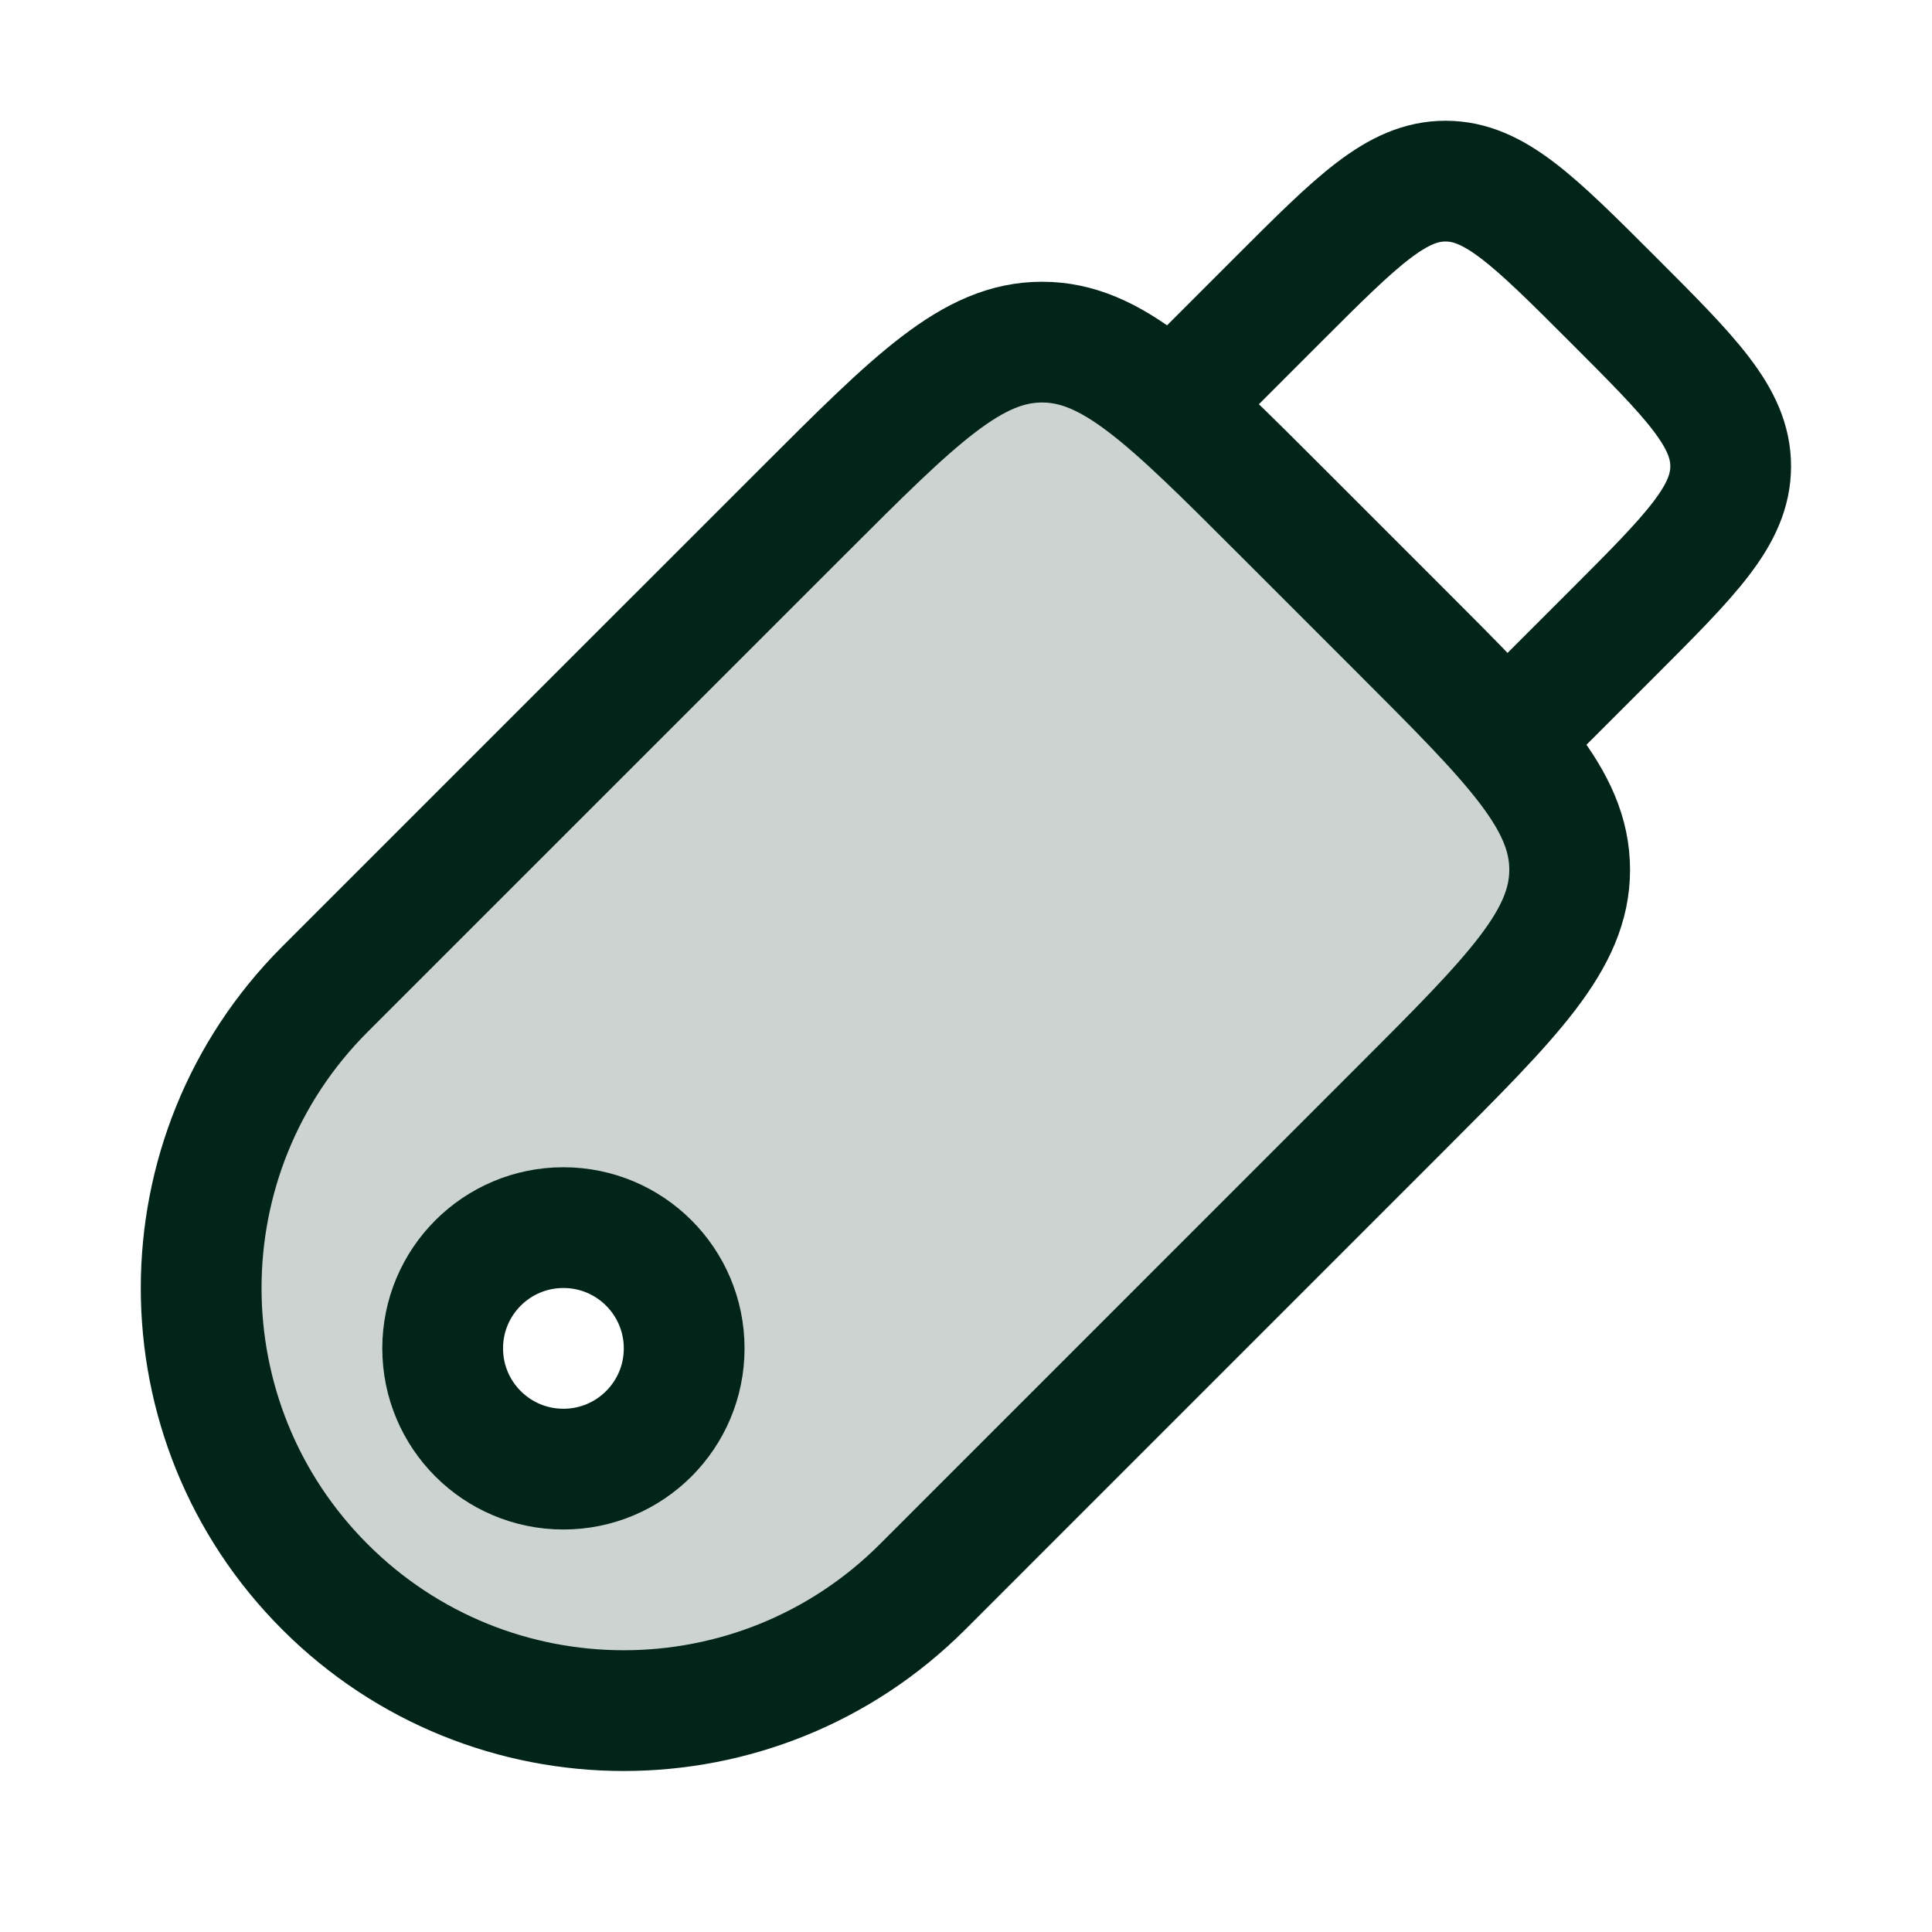
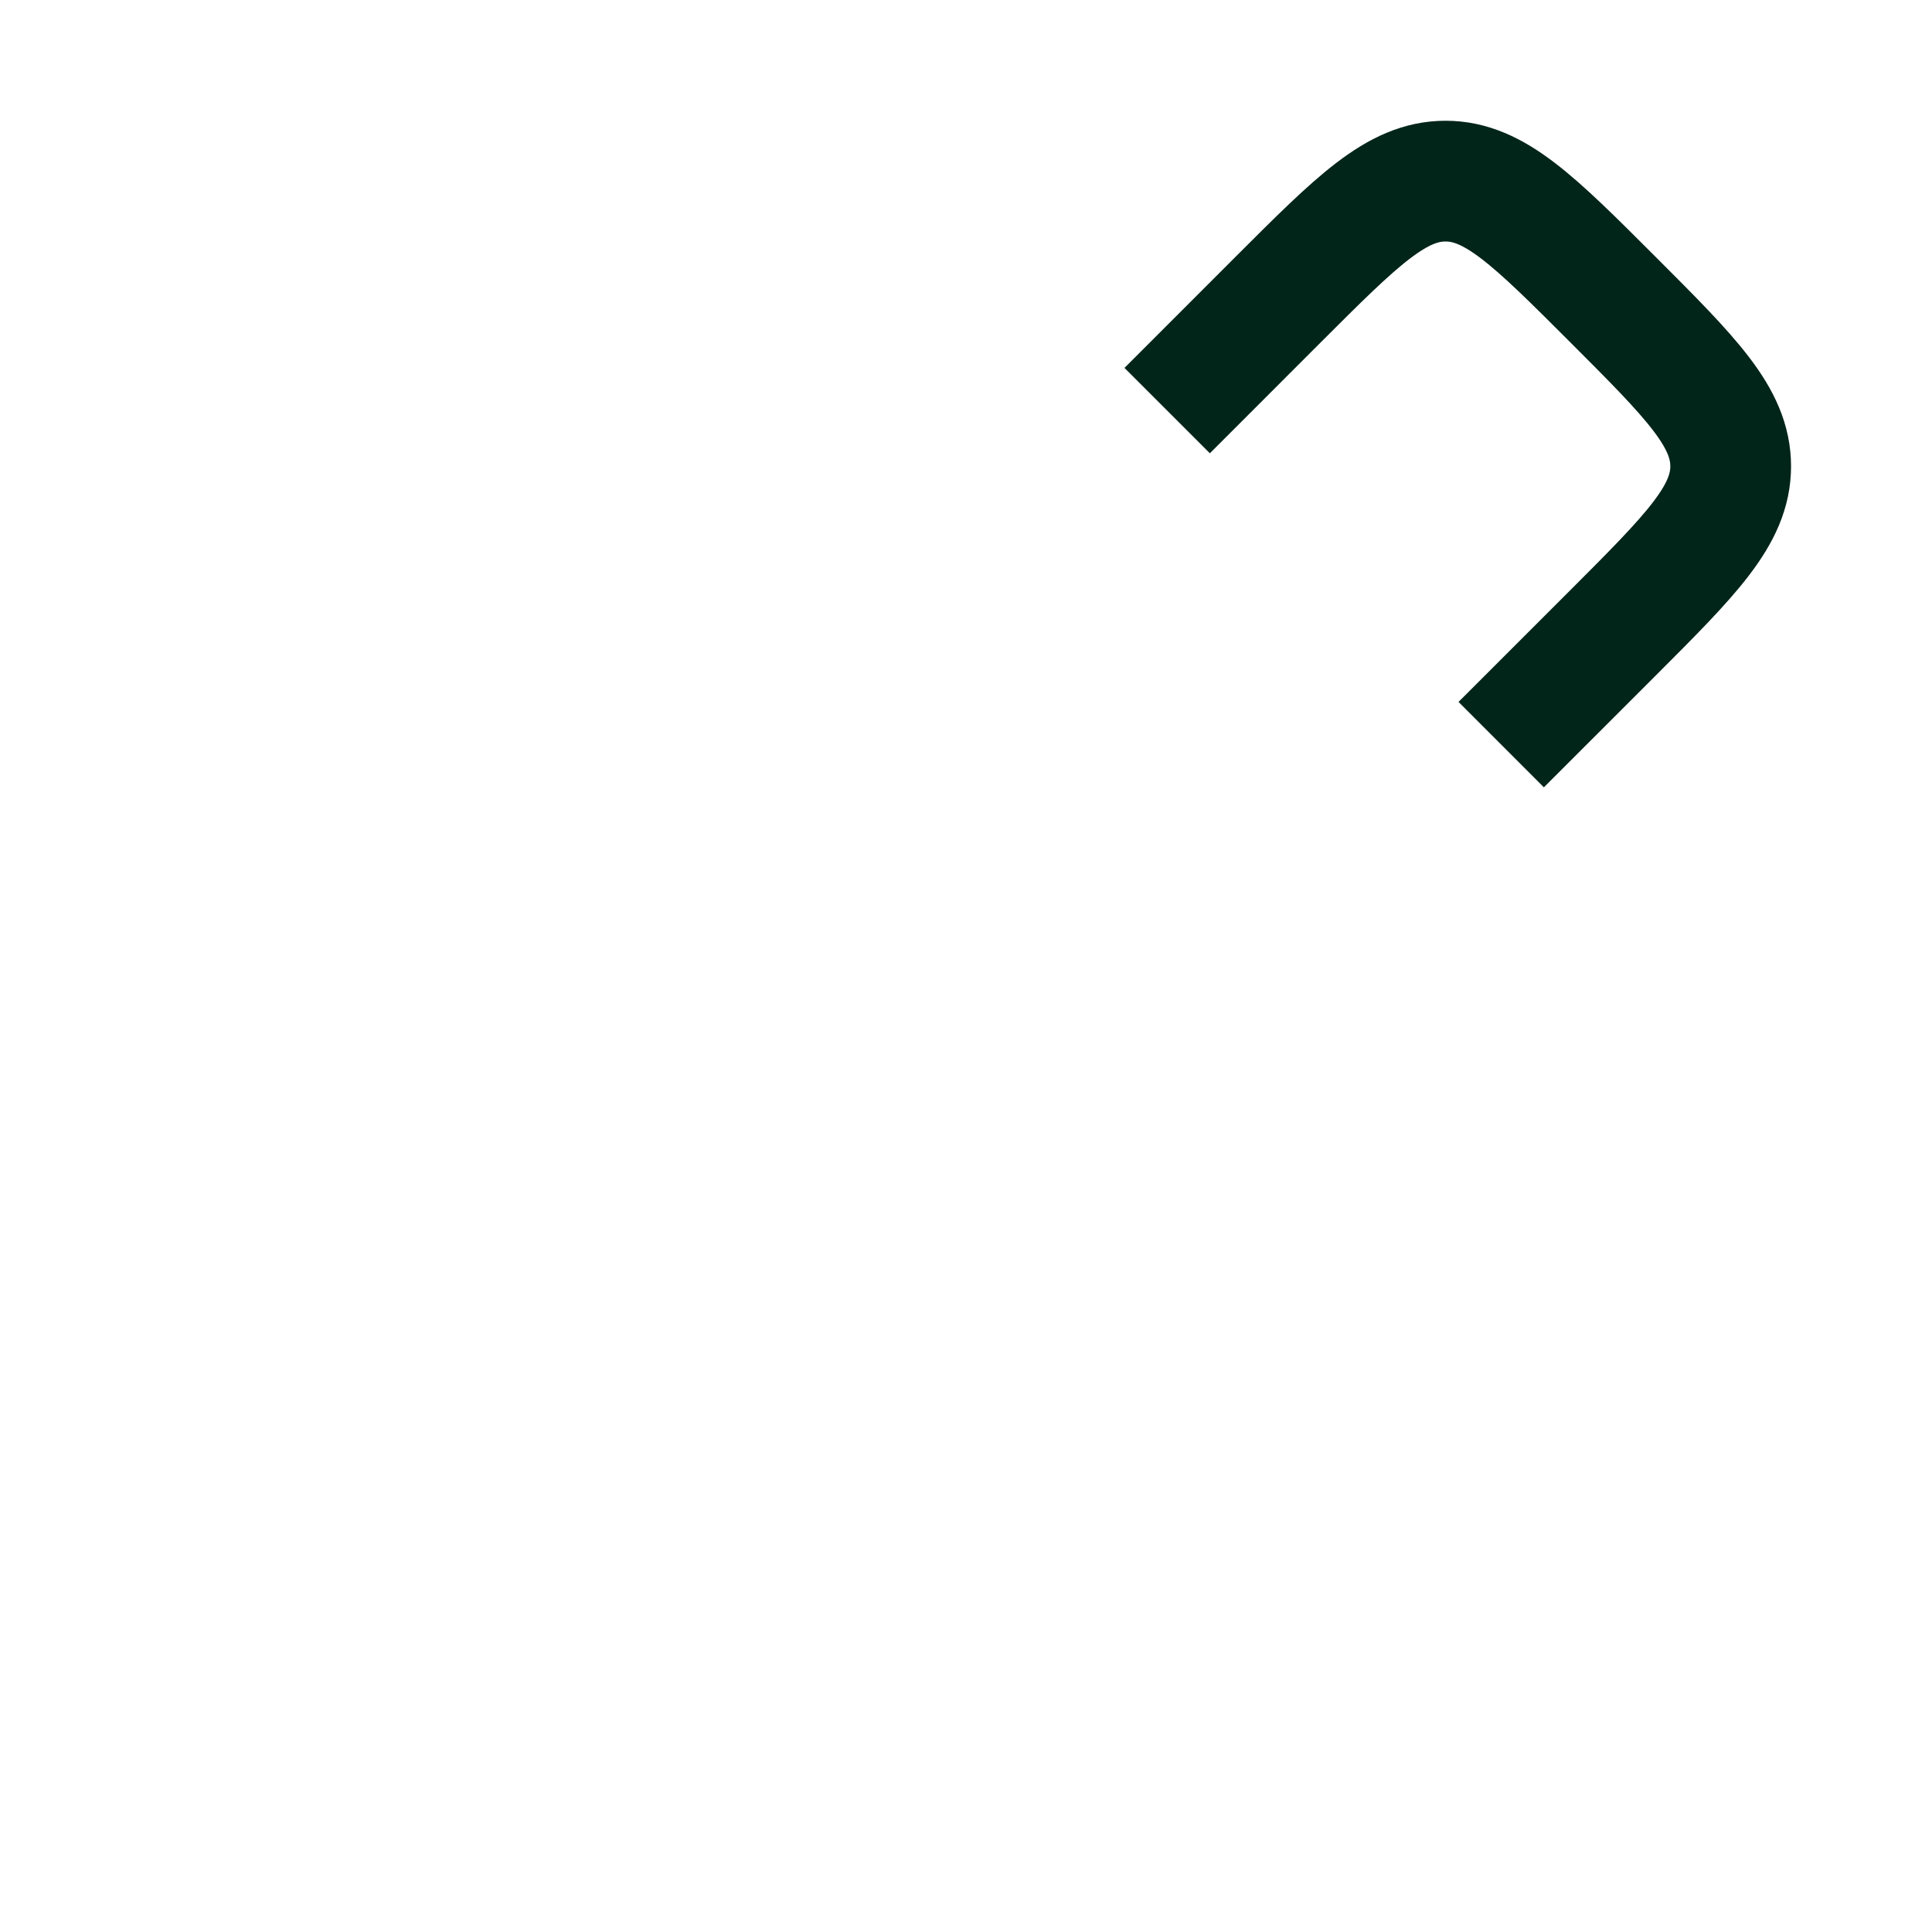
<svg xmlns="http://www.w3.org/2000/svg" width="48" height="48" viewBox="0 0 48 48" fill="none">
-   <path opacity="0.2" fill-rule="evenodd" clip-rule="evenodd" d="M19.951 12.7L8.073 24.577C3.973 28.678 3.973 35.325 8.073 39.425C12.173 43.525 18.82 43.525 22.921 39.425L34.798 27.547C37.598 24.747 38.998 23.347 38.998 21.608C38.998 19.869 37.598 18.469 34.798 15.669L31.829 12.7C29.029 9.9 27.629 8.5 25.89 8.5C24.151 8.5 22.751 9.9 19.951 12.7ZM13.998 30.5C15.655 30.5 16.998 31.843 16.998 33.5C16.998 35.157 15.655 36.5 13.998 36.5C12.341 36.5 10.998 35.157 10.998 33.5C10.998 31.843 12.341 30.5 13.998 30.5Z" fill="#02251A" />
-   <path d="M8.073 24.577L19.951 12.7C22.751 9.9 24.151 8.5 25.89 8.5C27.629 8.5 29.029 9.9 31.829 12.7L34.798 15.669C37.598 18.469 38.998 19.869 38.998 21.608C38.998 23.347 37.598 24.747 34.798 27.547L22.921 39.425C18.82 43.525 12.173 43.525 8.073 39.425C3.973 35.325 3.973 28.678 8.073 24.577Z" stroke="#02251A" stroke-width="3" stroke-linecap="round" stroke-linejoin="round" />
-   <path d="M16.998 33.5C16.998 31.843 15.655 30.5 13.998 30.5C12.341 30.5 10.998 31.843 10.998 33.5C10.998 35.157 12.341 36.5 13.998 36.5C15.655 36.5 16.998 35.157 16.998 33.5Z" stroke="#02251A" stroke-width="3" />
  <path d="M28.998 10.201L31.764 7.434C33.721 5.478 34.699 4.5 35.914 4.5C37.129 4.5 38.108 5.478 40.064 7.434C42.02 9.39 42.998 10.368 42.998 11.584C42.998 12.799 42.02 13.777 40.064 15.734L37.297 18.5" stroke="#02251A" stroke-width="3" stroke-linejoin="round" />
</svg>